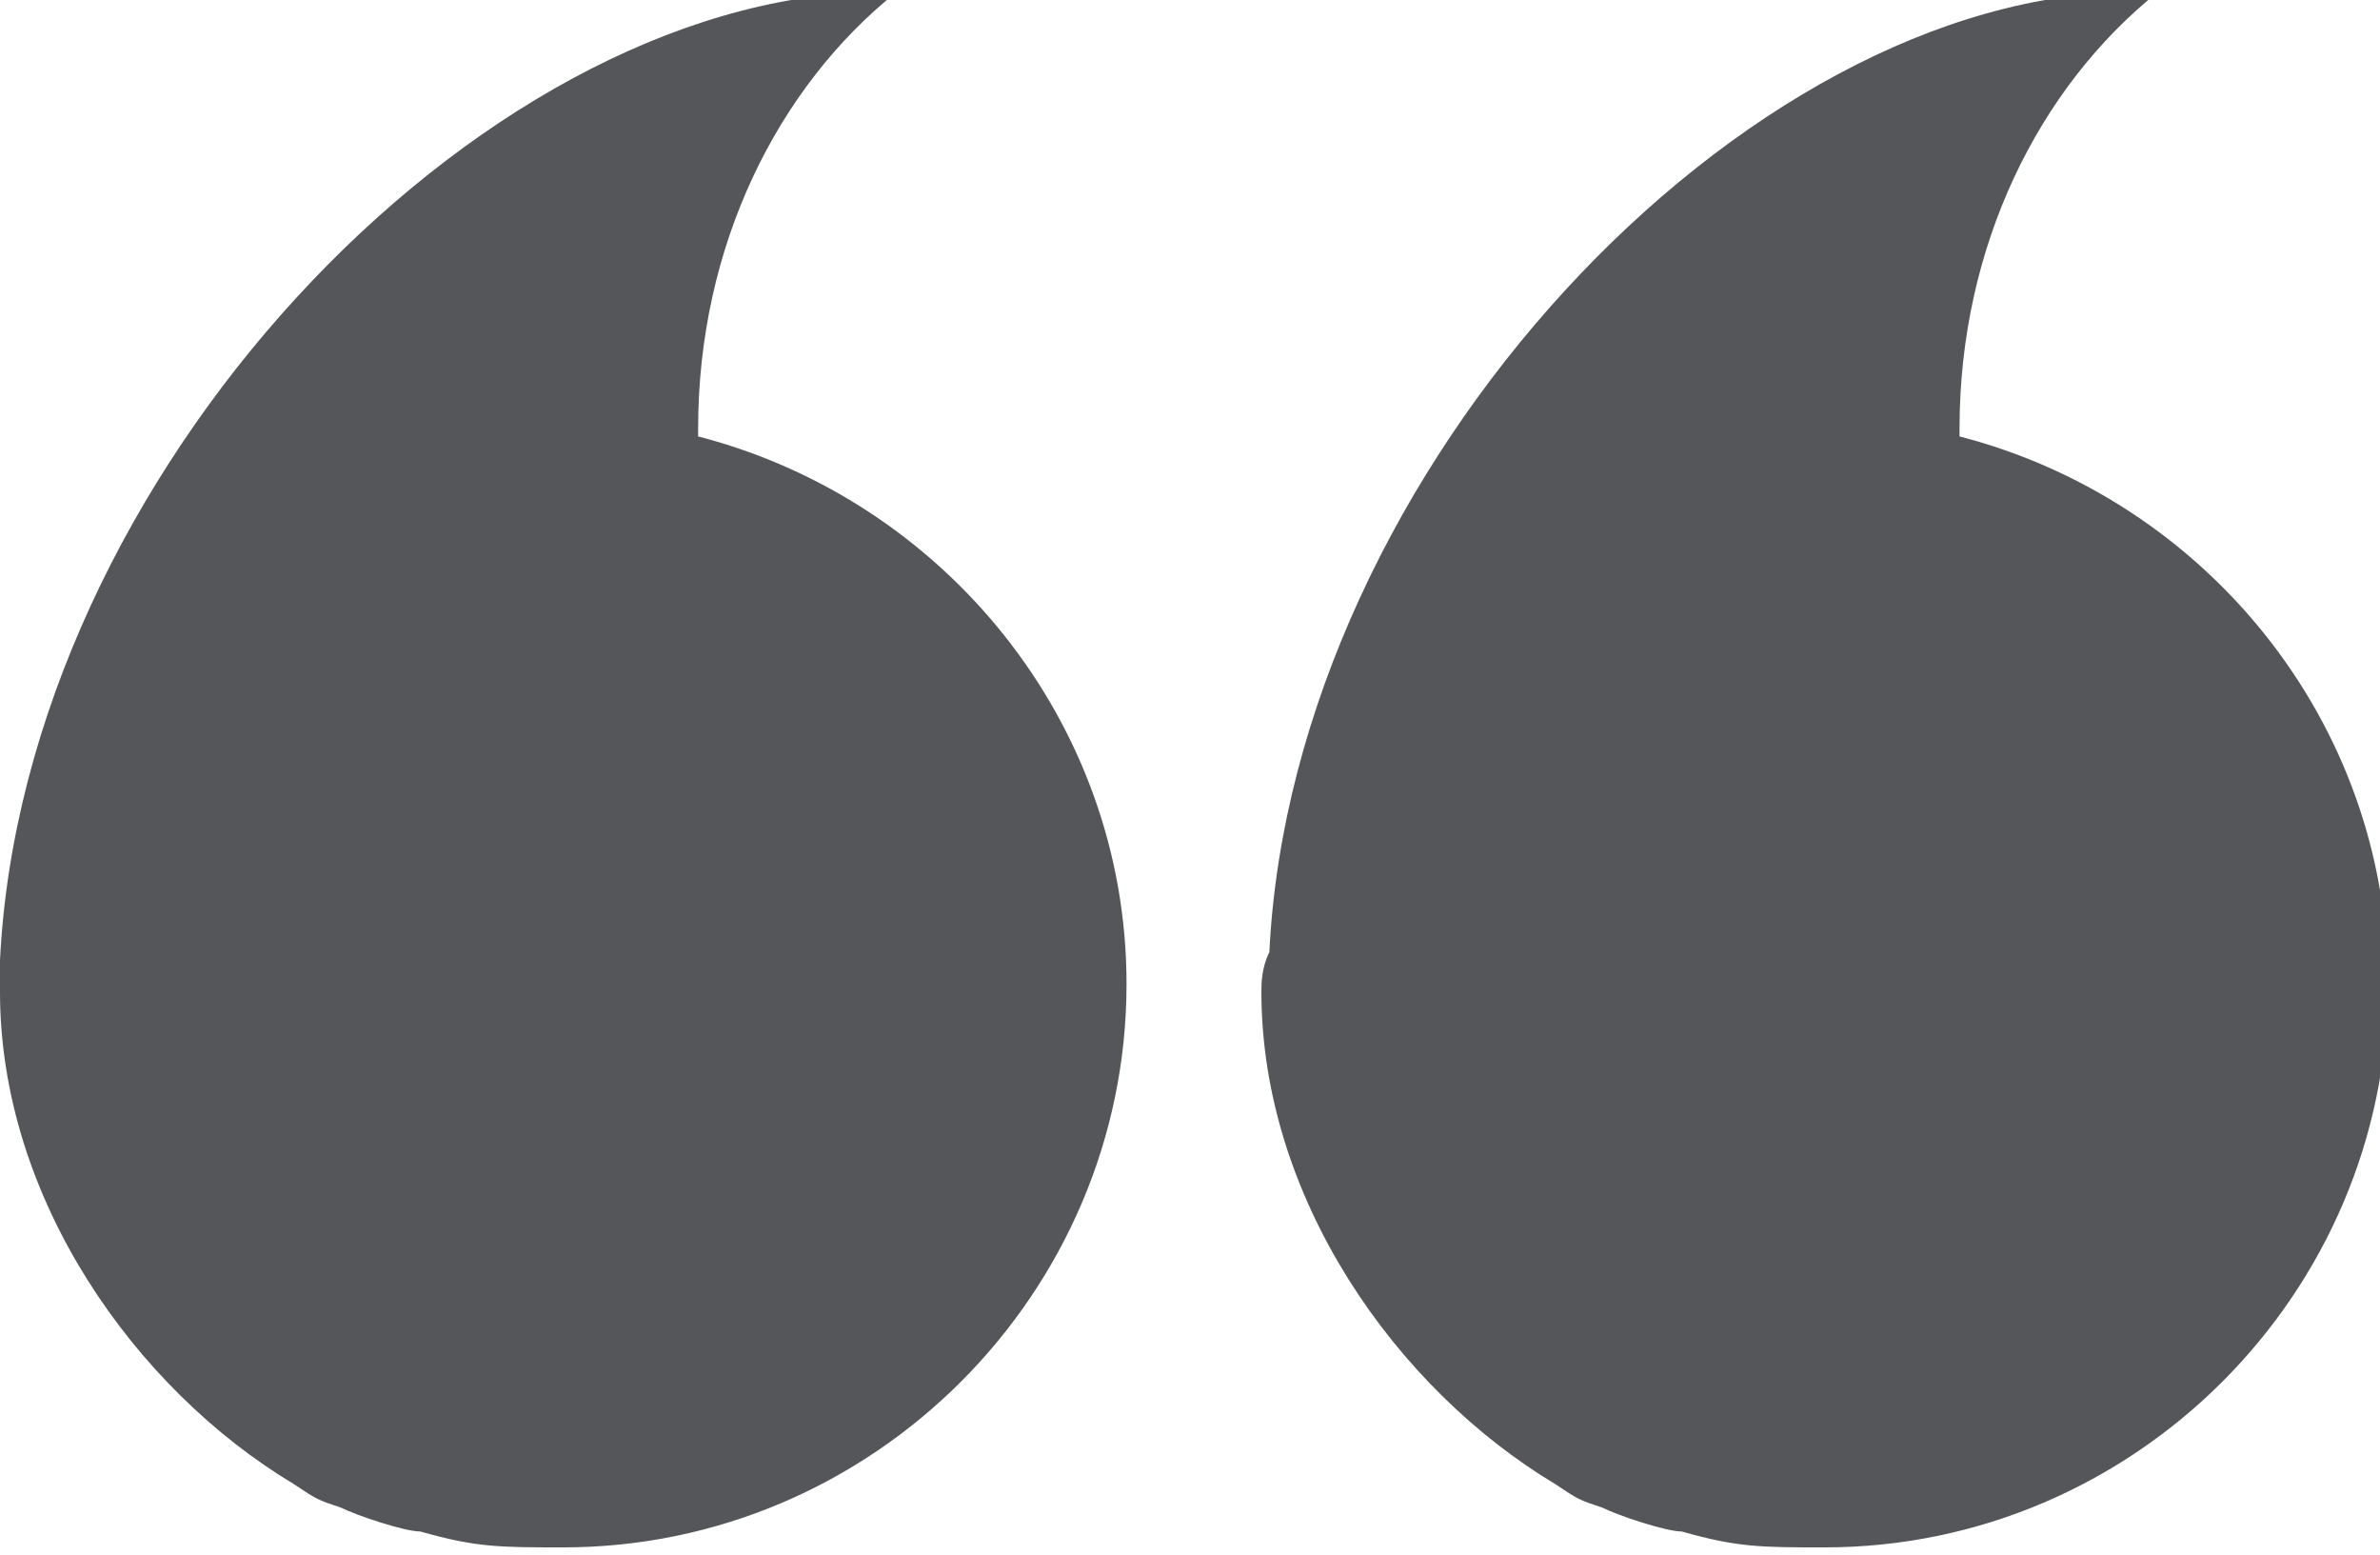
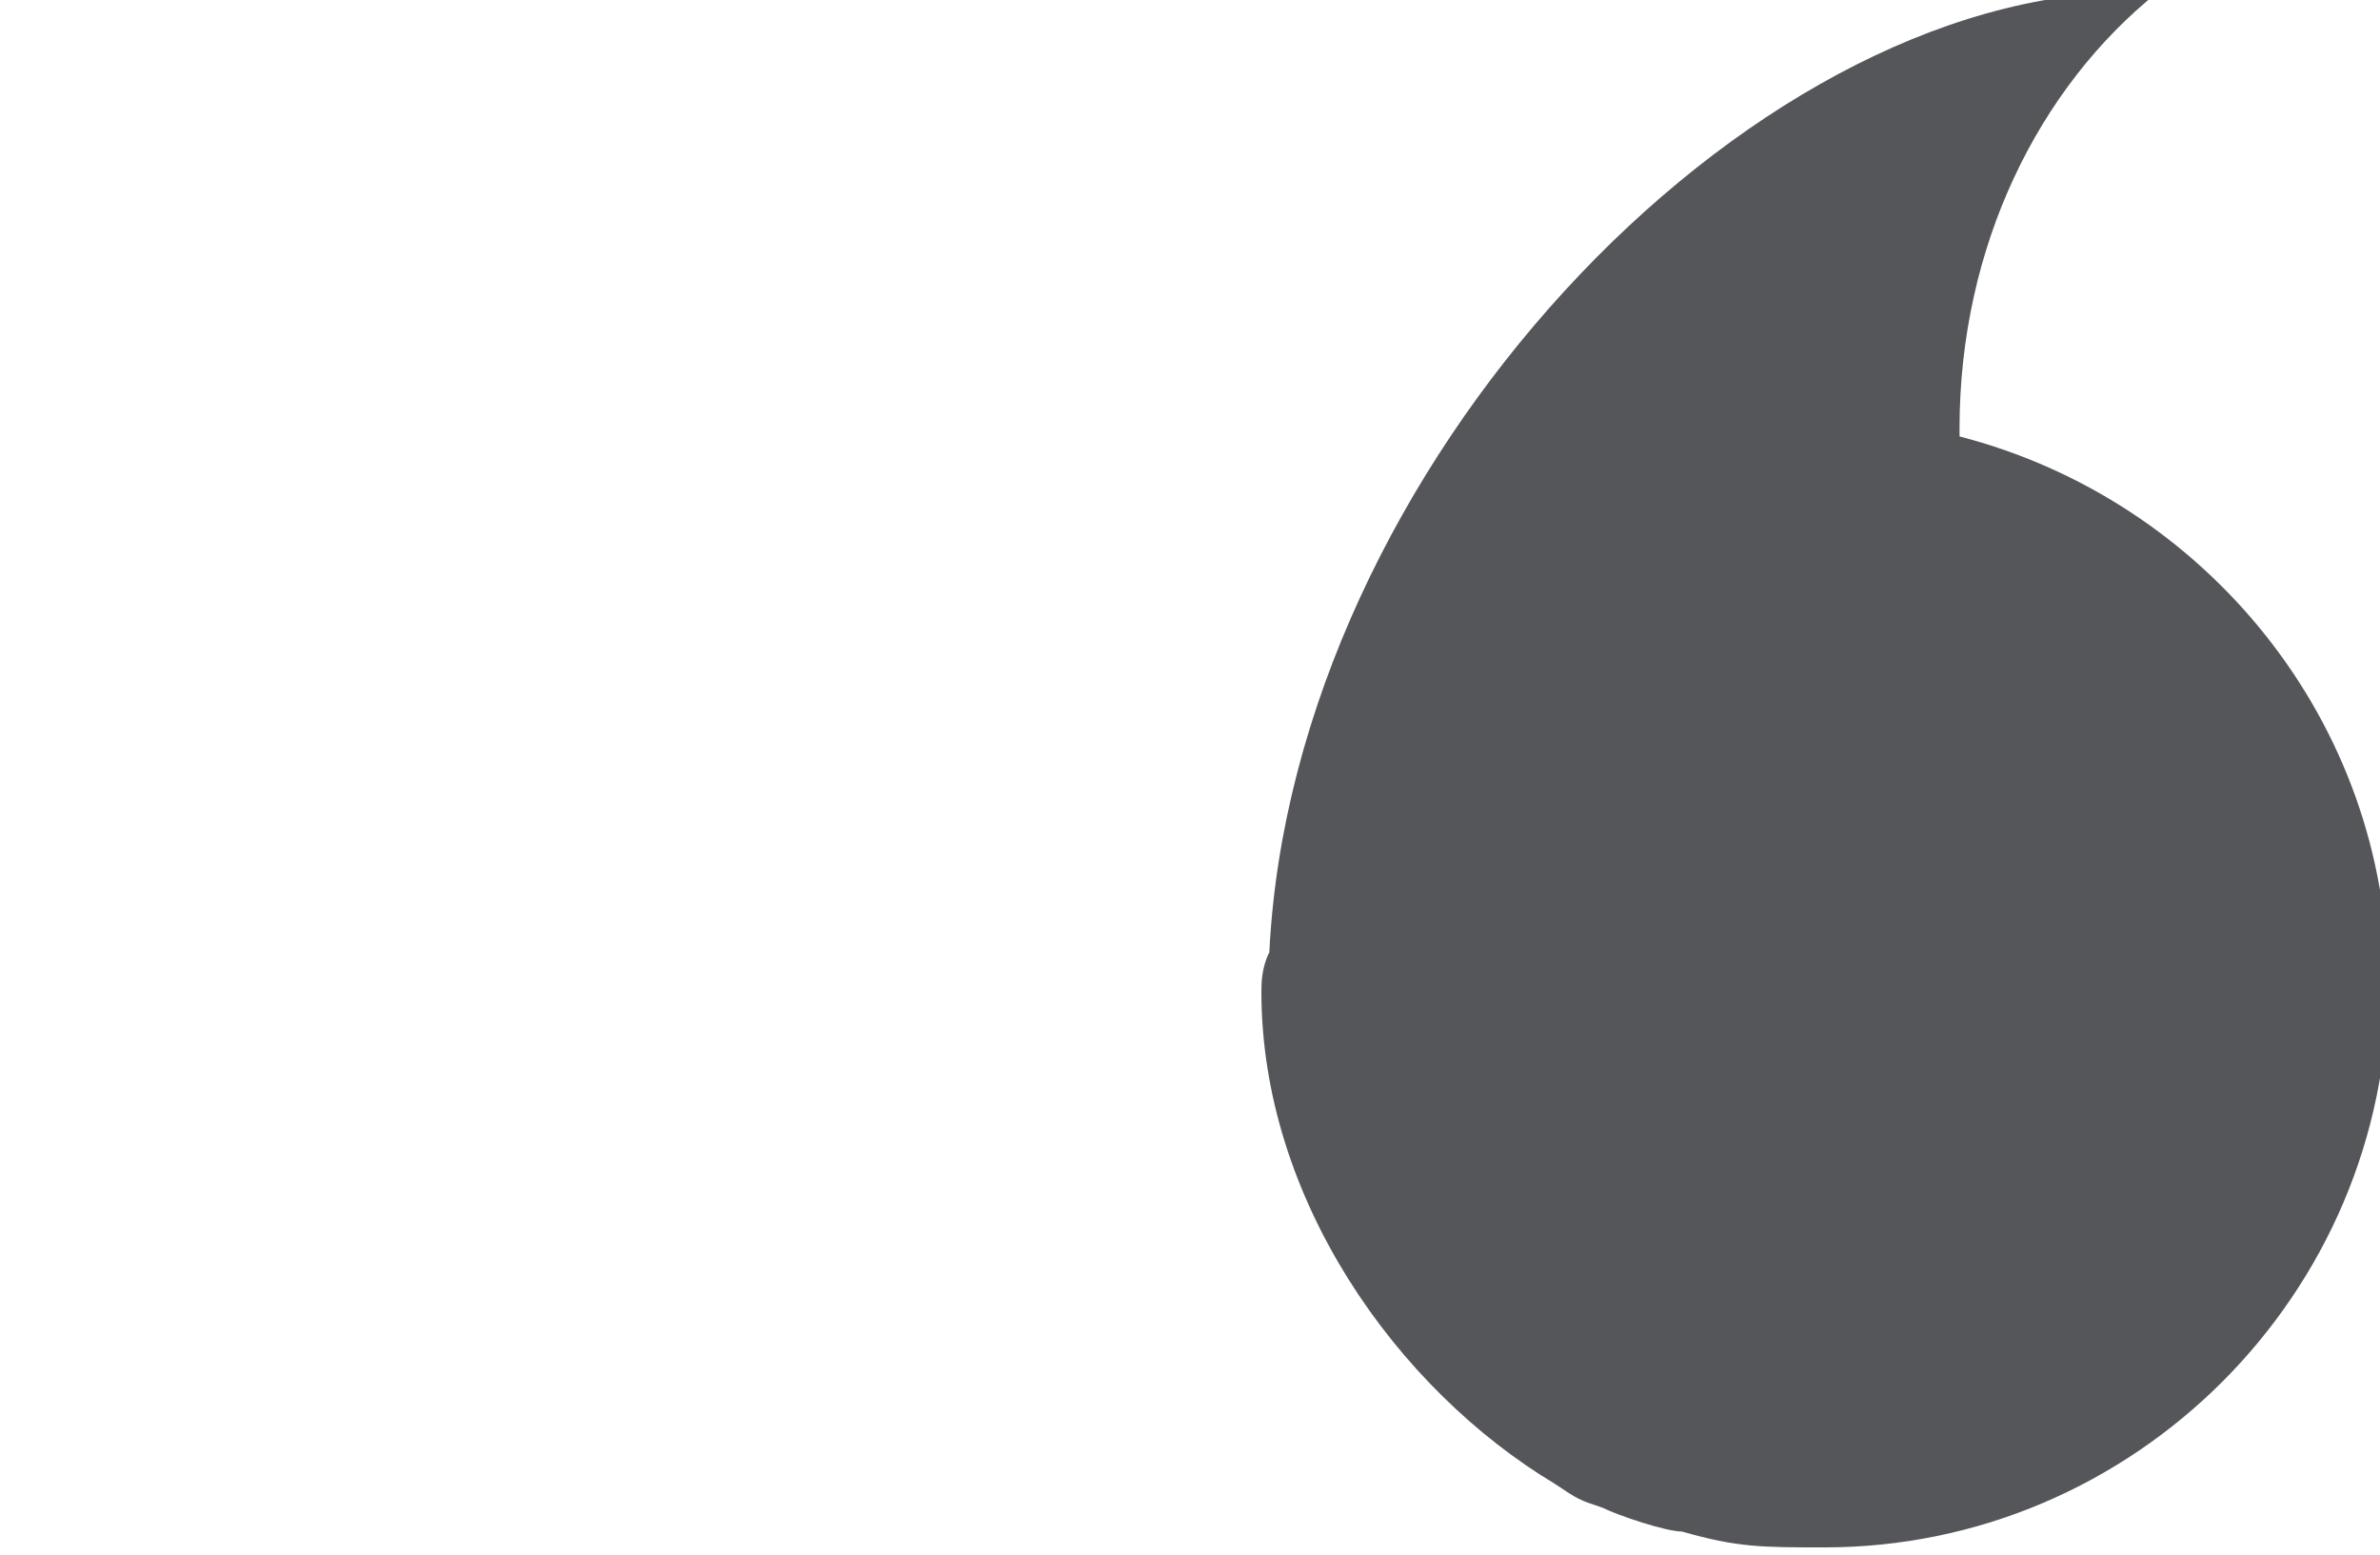
<svg xmlns="http://www.w3.org/2000/svg" version="1.1" id="Layer_1" x="0px" y="0px" viewBox="0 0 30 19.6" style="enable-background:new 0 0 30 19.6;" xml:space="preserve">
  <style type="text/css">
	.st0{fill:#54565A;}
</style>
  <g>
    <path class="st0" d="M15.9,12.5c0,2.6,1.7,5,3.7,6.2c0.3,0.2,0.3,0.2,0.6,0.3c0.2,0.1,0.8,0.3,1,0.3c0.7,0.2,1,0.2,1.8,0.2   c3.9,0,7.1-3.2,7.1-7.1c0-3.3-2.3-6.1-5.4-6.9c0,0,0,0,0-0.1c0-2.3,1-4.3,2.5-5.5c-0.1,0-0.2,0-0.3,0c-4.9,0-10.6,6-10.9,12.1   C15.9,12.2,15.9,12.4,15.9,12.5" />
-     <path class="st0" d="M0,12.5c0,2.6,1.7,5,3.7,6.2C4,18.9,4,18.9,4.3,19c0.2,0.1,0.8,0.3,1,0.3c0.7,0.2,1,0.2,1.8,0.2   c3.9,0,7.1-3.2,7.1-7.1c0-3.3-2.3-6.1-5.4-6.9c0,0,0,0,0-0.1c0-2.3,1-4.3,2.5-5.5c-0.1,0-0.2,0-0.3,0C6,0,0.3,6,0,12.1   C0,12.2,0,12.4,0,12.5" />
  </g>
</svg>